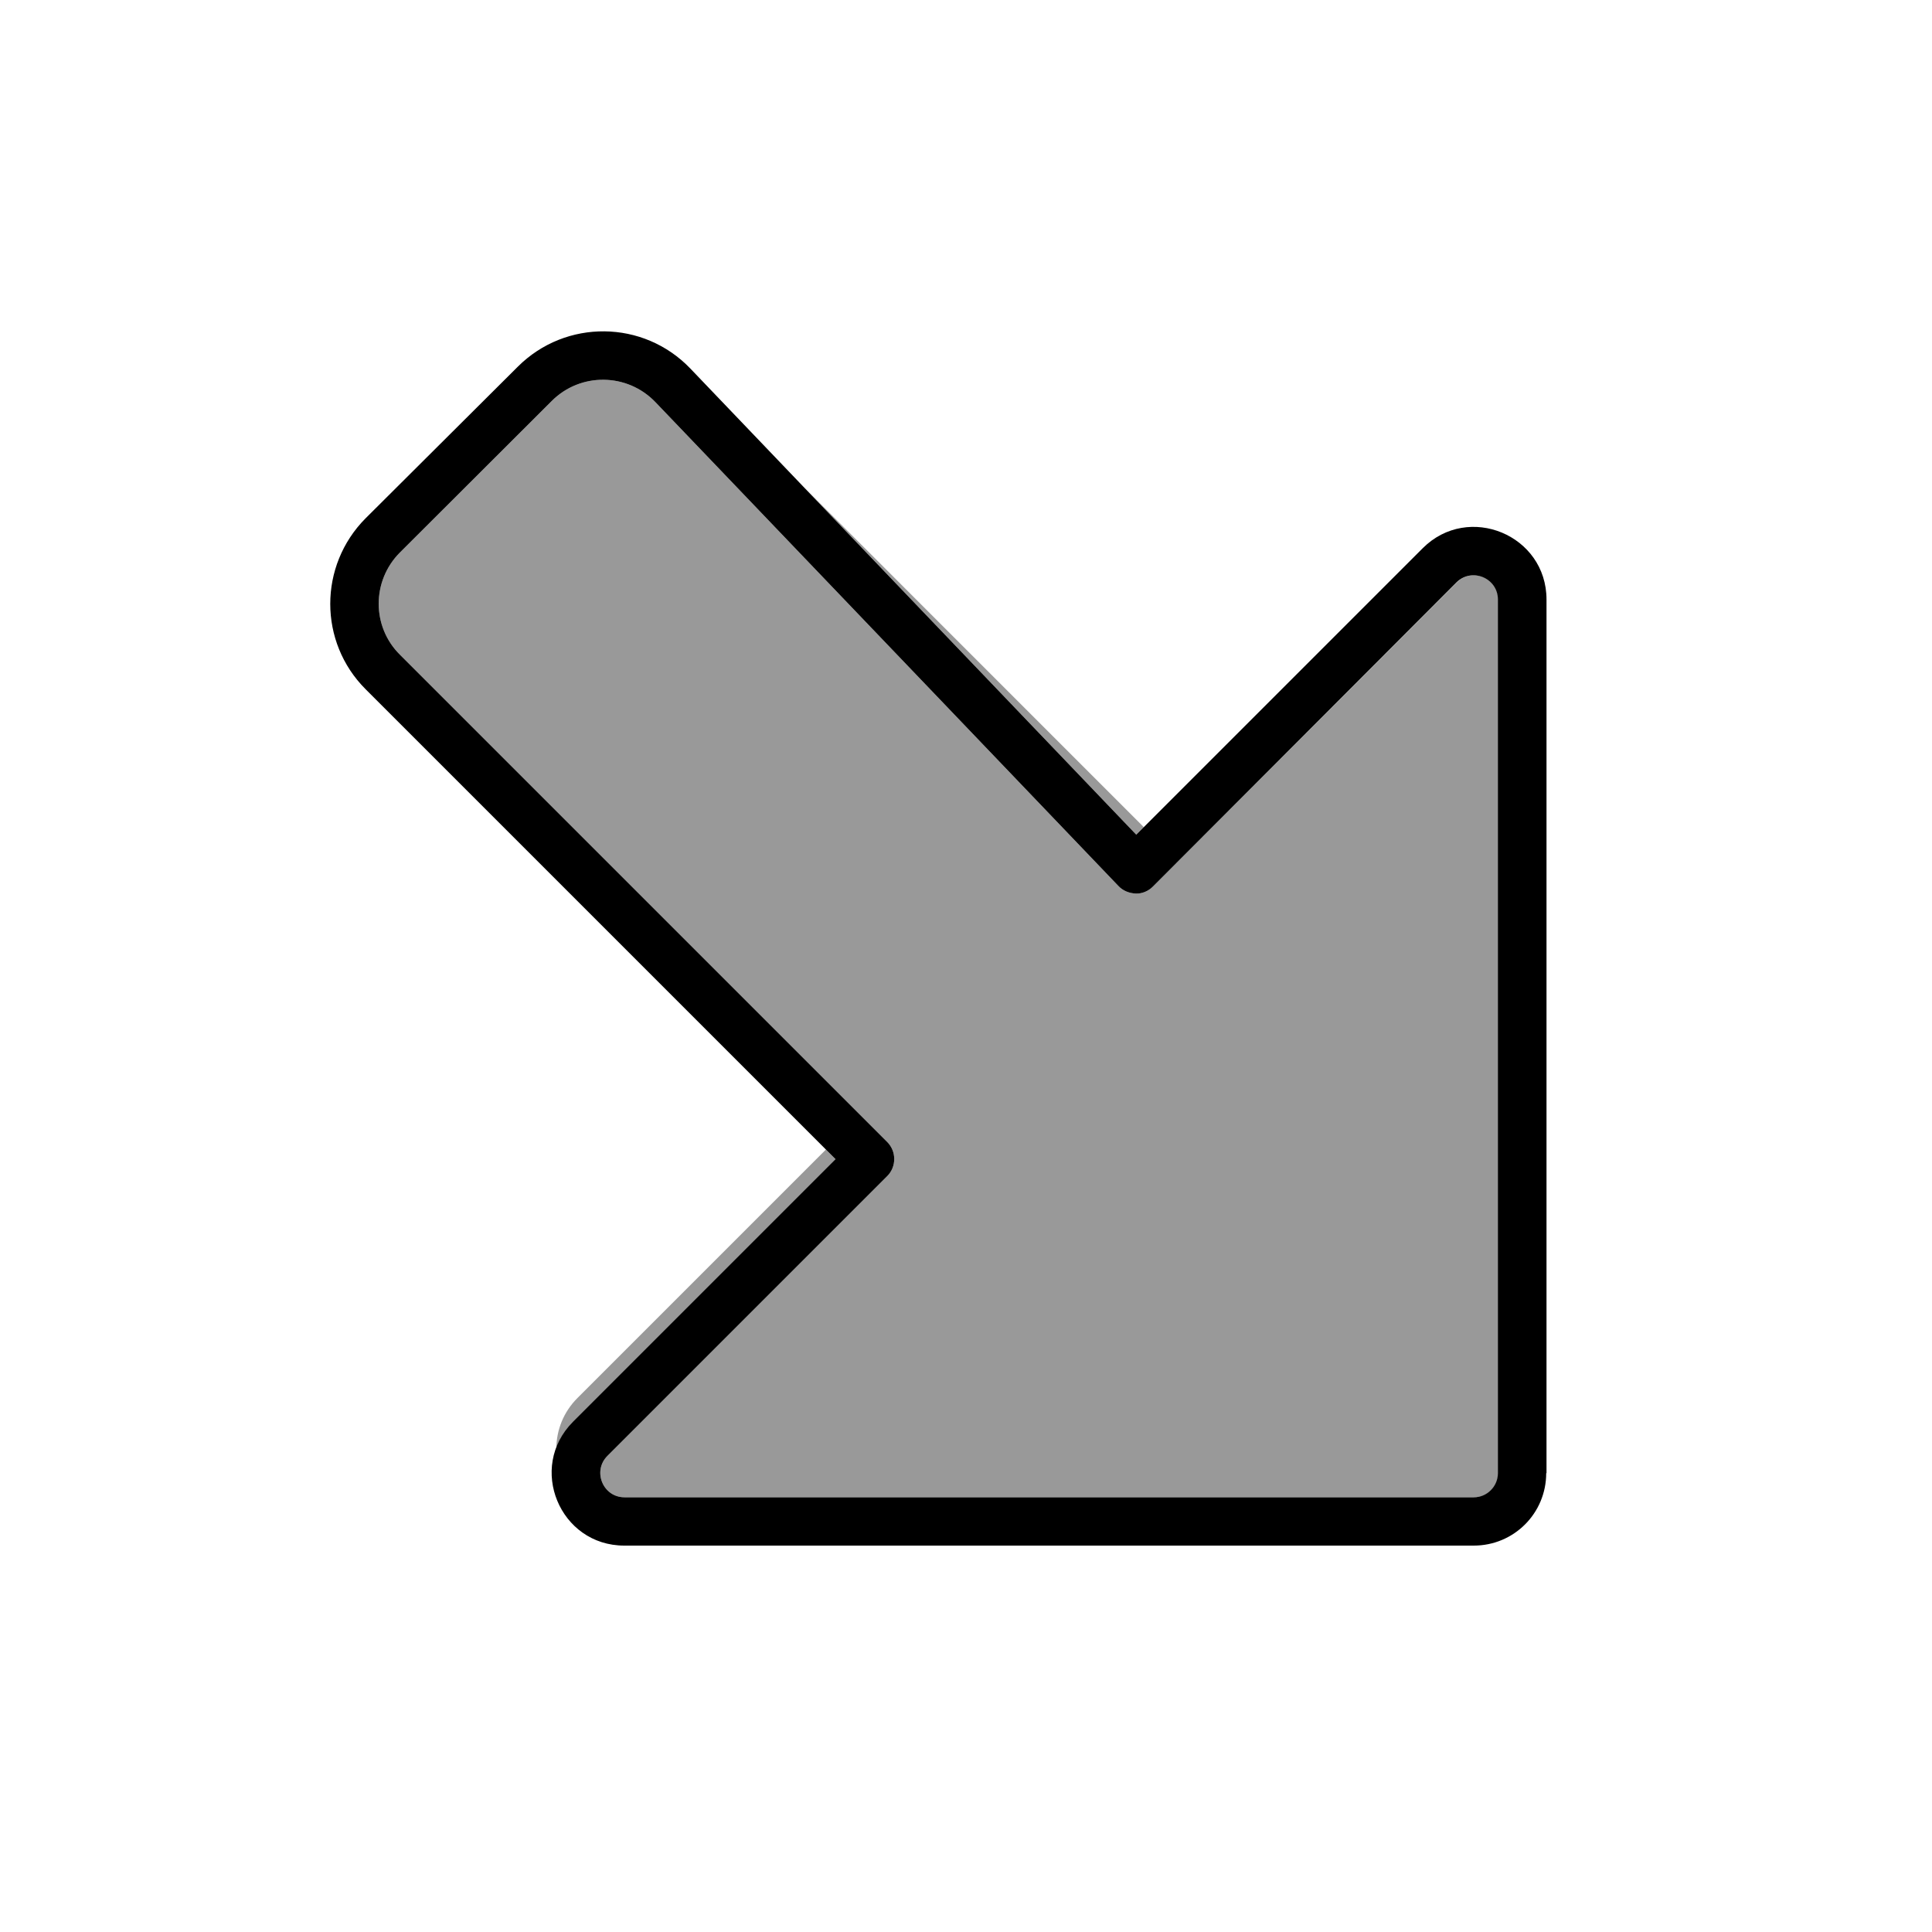
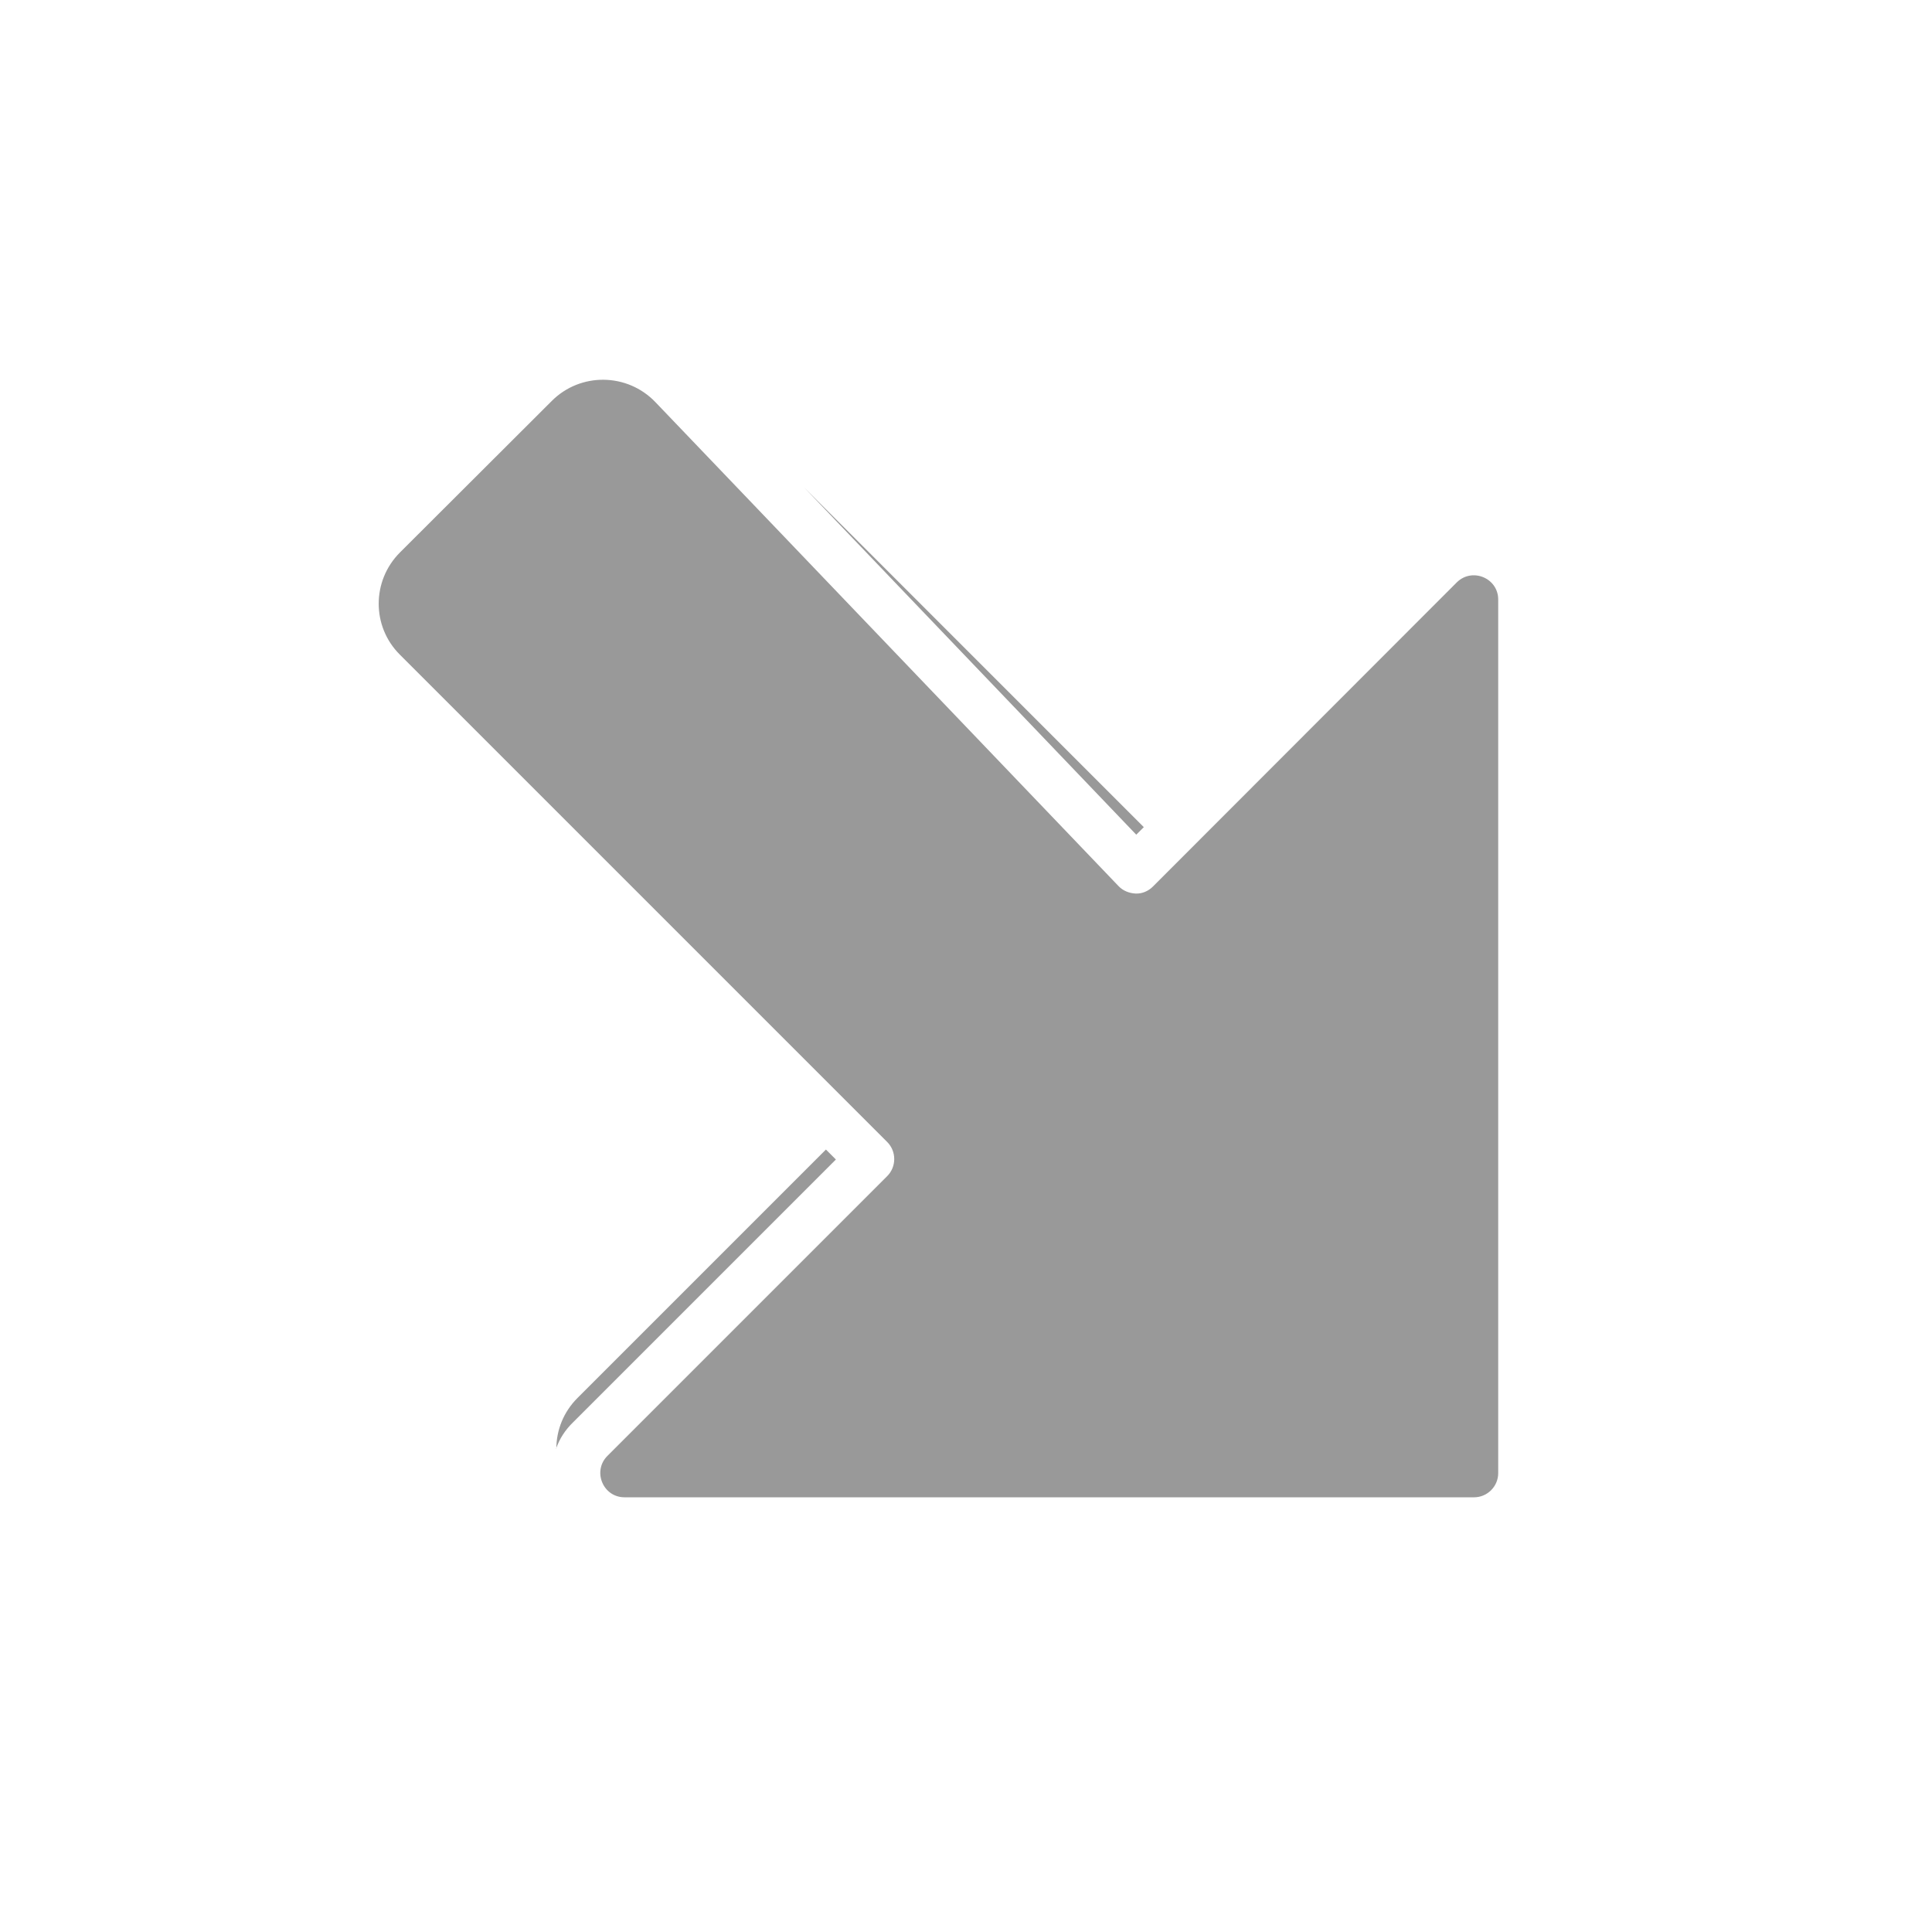
<svg xmlns="http://www.w3.org/2000/svg" viewBox="0 0 640 640">
  <path opacity=".4" fill="currentColor" d="M132.5 183C123.1 192.4 123.1 207.6 132.5 216.9L293.9 378.3C297 381.4 297 386.5 293.9 389.6L201.2 482.3C196.2 487.3 199.7 496 206.9 496L488.3 496C492.7 496 496.3 492.4 496.3 488L496.3 198.6C496.3 191.5 487.7 187.9 482.6 192.9L381.9 293.7C380.4 295.2 378.3 296.1 376.2 296C374.1 295.9 372 295.1 370.5 293.5L217.1 133.2C207.8 123.5 192.3 123.3 182.8 132.8L132.5 183zM184.2 479.9C185.3 476.7 187.2 473.7 189.9 471.1L276.9 384.1L273.6 380.8L191.3 463.1C186.7 467.7 184.3 473.7 184.3 479.9zM266.4 161.5L376.4 276.5L378.9 274L266.4 161.5z" />
-   <path fill="currentColor" d="M488.2 496C492.6 496 496.2 492.4 496.2 488L496.2 198.6C496.2 191.5 487.6 187.9 482.5 192.9L381.9 293.7C380.4 295.2 378.3 296.1 376.2 296C374.1 295.9 372 295.1 370.5 293.5L217.1 133.2C207.8 123.5 192.3 123.3 182.8 132.8L132.5 183C123.1 192.4 123.1 207.6 132.5 216.9L293.9 378.3C297 381.4 297 386.5 293.9 389.6L201.2 482.3C196.2 487.3 199.7 496 206.9 496L488.3 496zM512.2 488C512.2 501.3 501.5 512 488.2 512L206.8 512C185.4 512 174.7 486.1 189.8 471L276.8 384L121.1 228.3C105.5 212.7 105.5 187.4 121.1 171.7L171.5 121.5C187.4 105.6 213.2 105.9 228.7 122.1L376.4 276.5L471.3 181.6C486.4 166.5 512.3 177.2 512.3 198.6L512.3 488z" />
</svg>